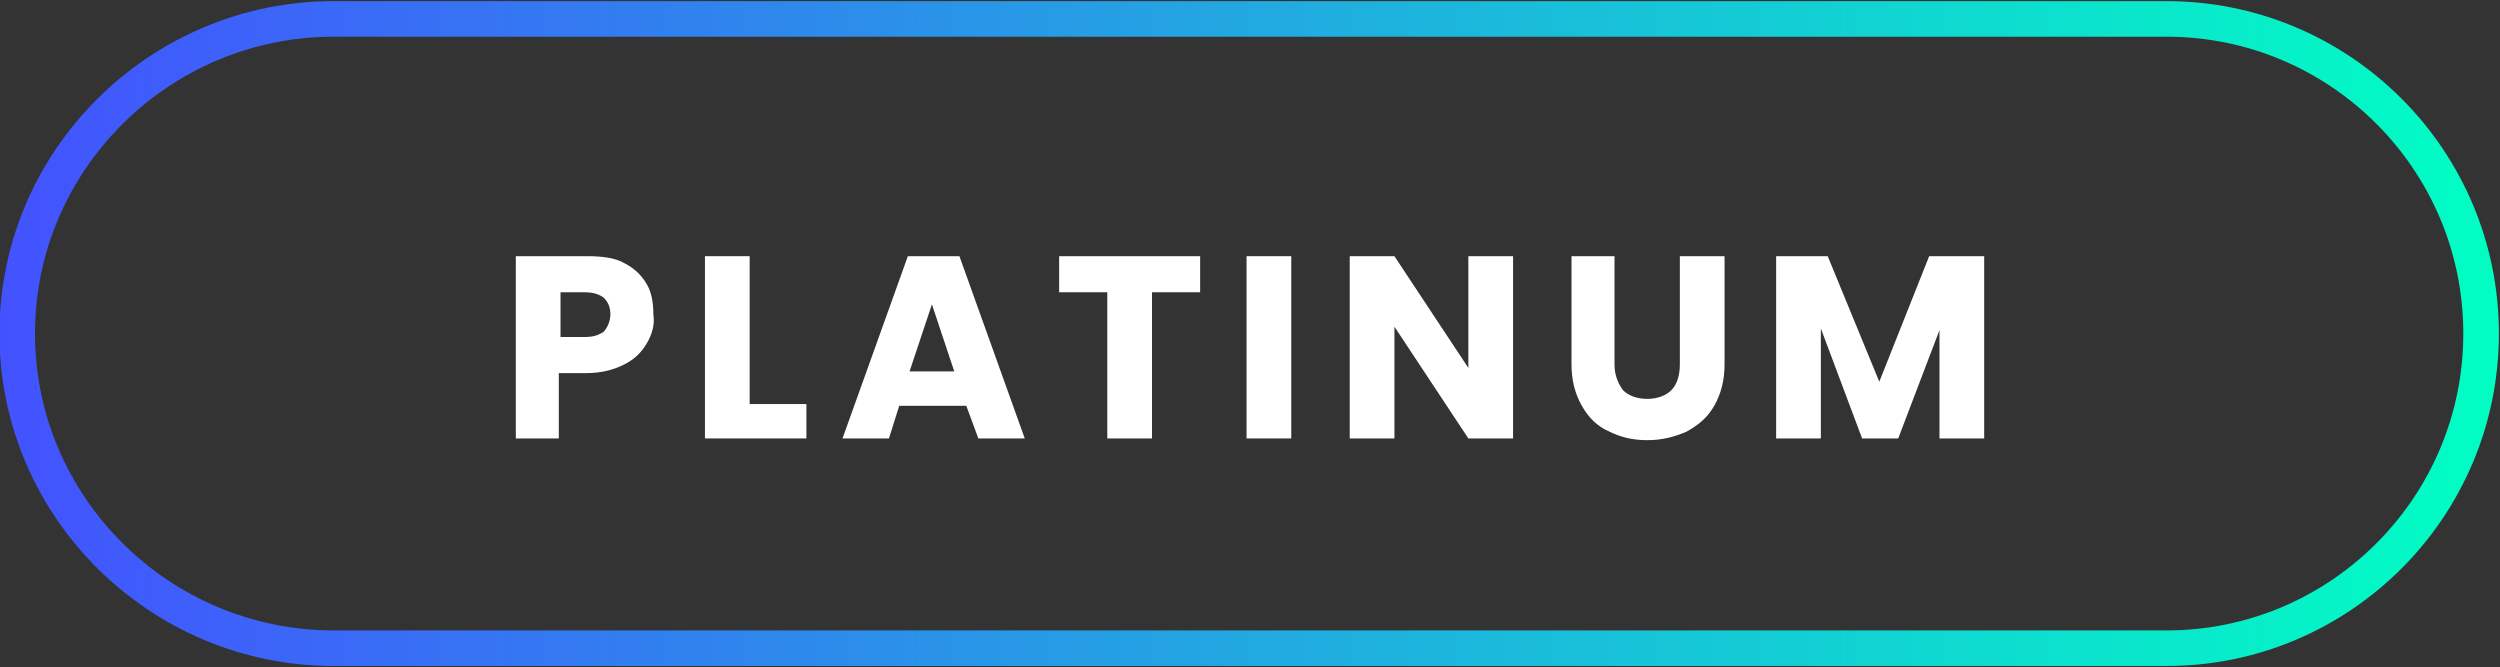
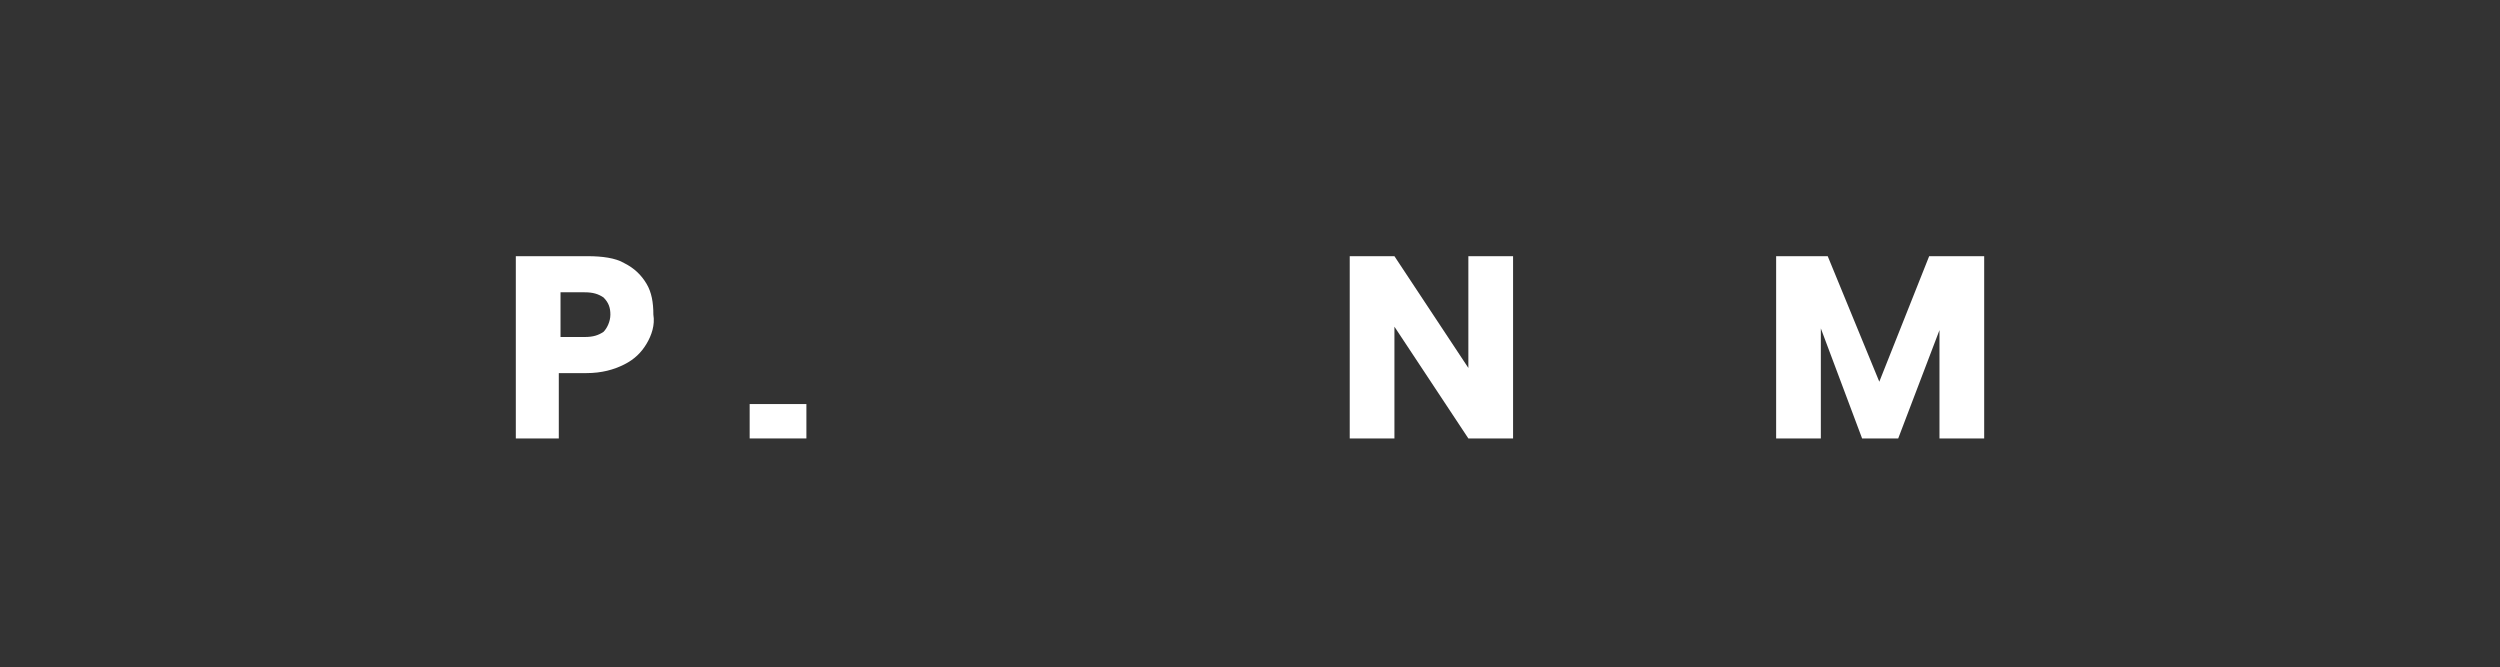
<svg xmlns="http://www.w3.org/2000/svg" version="1.1" id="Capa_1" x="0px" y="0px" viewBox="0 0 145.4 38.8" style="enable-background:new 0 0 145.4 38.8;" xml:space="preserve">
  <rect x="0" y="0" width="145.4" height="38.8" fill="#333333" stroke="none" />
  <style type="text/css">
	 
		.st0{fill:#FFFFFF;}
		.st1{fill:none;stroke:url(#SVGID_1_);stroke-width:2.069;stroke-miterlimit:10;}
		
			.st2{fill:none;stroke:url(#SVGID_00000032640433175593921560000005645415111525062591_);stroke-width:2.069;stroke-miterlimit:10;}
		
			.st3{fill:none;stroke:url(#SVGID_00000160891601835703008650000015598860895022611638_);stroke-width:2.069;stroke-miterlimit:10;}
	</style>
  <g>
    <path class="st0" d="M37.6,20c-0.3,0.5-0.7,0.9-1.3,1.2c-0.6,0.3-1.3,0.5-2.2,0.5h-1.6v3.8H30V14.9h4.2c0.8,0,1.6,0.1,2.1,0.4   c0.6,0.3,1,0.7,1.3,1.2s0.4,1.1,0.4,1.8C38.1,18.9,37.9,19.5,37.6,20z M35.1,19.3c0.2-0.2,0.4-0.6,0.4-1s-0.1-0.7-0.4-1   C34.8,17.1,34.5,17,34,17h-1.4v2.6H34C34.5,19.6,34.8,19.5,35.1,19.3z" />
-     <path class="st0" d="M43.5,23.5h3.4v2h-5.9V14.9h2.6V23.5z" />
-     <path class="st0" d="M56.2,23.6h-3.9l-0.6,1.9h-2.7l3.8-10.6h3l3.8,10.6h-2.7L56.2,23.6z M55.5,21.6l-1.3-3.9l-1.3,3.9H55.5z" />
-     <path class="st0" d="M69.8,14.9V17H67v8.5h-2.6V17h-2.8v-2.1H69.8z" />
-     <path class="st0" d="M75.1,14.9v10.6h-2.6V14.9H75.1z" />
+     <path class="st0" d="M43.5,23.5h3.4v2h-5.9h2.6V23.5z" />
    <path class="st0" d="M88,25.5h-2.6l-4.3-6.5v6.5h-2.6V14.9h2.6l4.3,6.5v-6.5H88V25.5z" />
-     <path class="st0" d="M93.9,14.9v6.3c0,0.6,0.2,1.1,0.5,1.5c0.3,0.3,0.8,0.5,1.4,0.5c0.6,0,1.1-0.2,1.4-0.5c0.3-0.3,0.5-0.8,0.5-1.5   v-6.3h2.6v6.3c0,0.9-0.2,1.7-0.6,2.4c-0.4,0.7-0.9,1.1-1.6,1.5c-0.7,0.3-1.4,0.5-2.3,0.5s-1.6-0.2-2.2-0.5   c-0.7-0.3-1.2-0.8-1.6-1.5c-0.4-0.7-0.6-1.5-0.6-2.4v-6.3H93.9z" />
    <path class="st0" d="M115.4,14.9v10.6h-2.6v-6.3l-2.4,6.3h-2.1l-2.4-6.4v6.4h-2.6V14.9h3l3,7.3l2.9-7.3H115.4z" />
  </g>
  <linearGradient id="SVGID_1_" gradientUnits="userSpaceOnUse" x1="1.375805e-02" y1="19.397" x2="145.34" y2="19.397">
    <stop offset="0" style="stop-color:#4352FF" />
    <stop offset="1" style="stop-color:#00FFC3" />
  </linearGradient>
-   <path class="st1" d="M126,37.7H19.4C9.3,37.7,1,29.5,1,19.4v0C1,9.3,9.3,1.1,19.4,1.1H126c10.1,0,18.3,8.2,18.3,18.3v0  C144.3,29.5,136.1,37.7,126,37.7z" />
</svg>